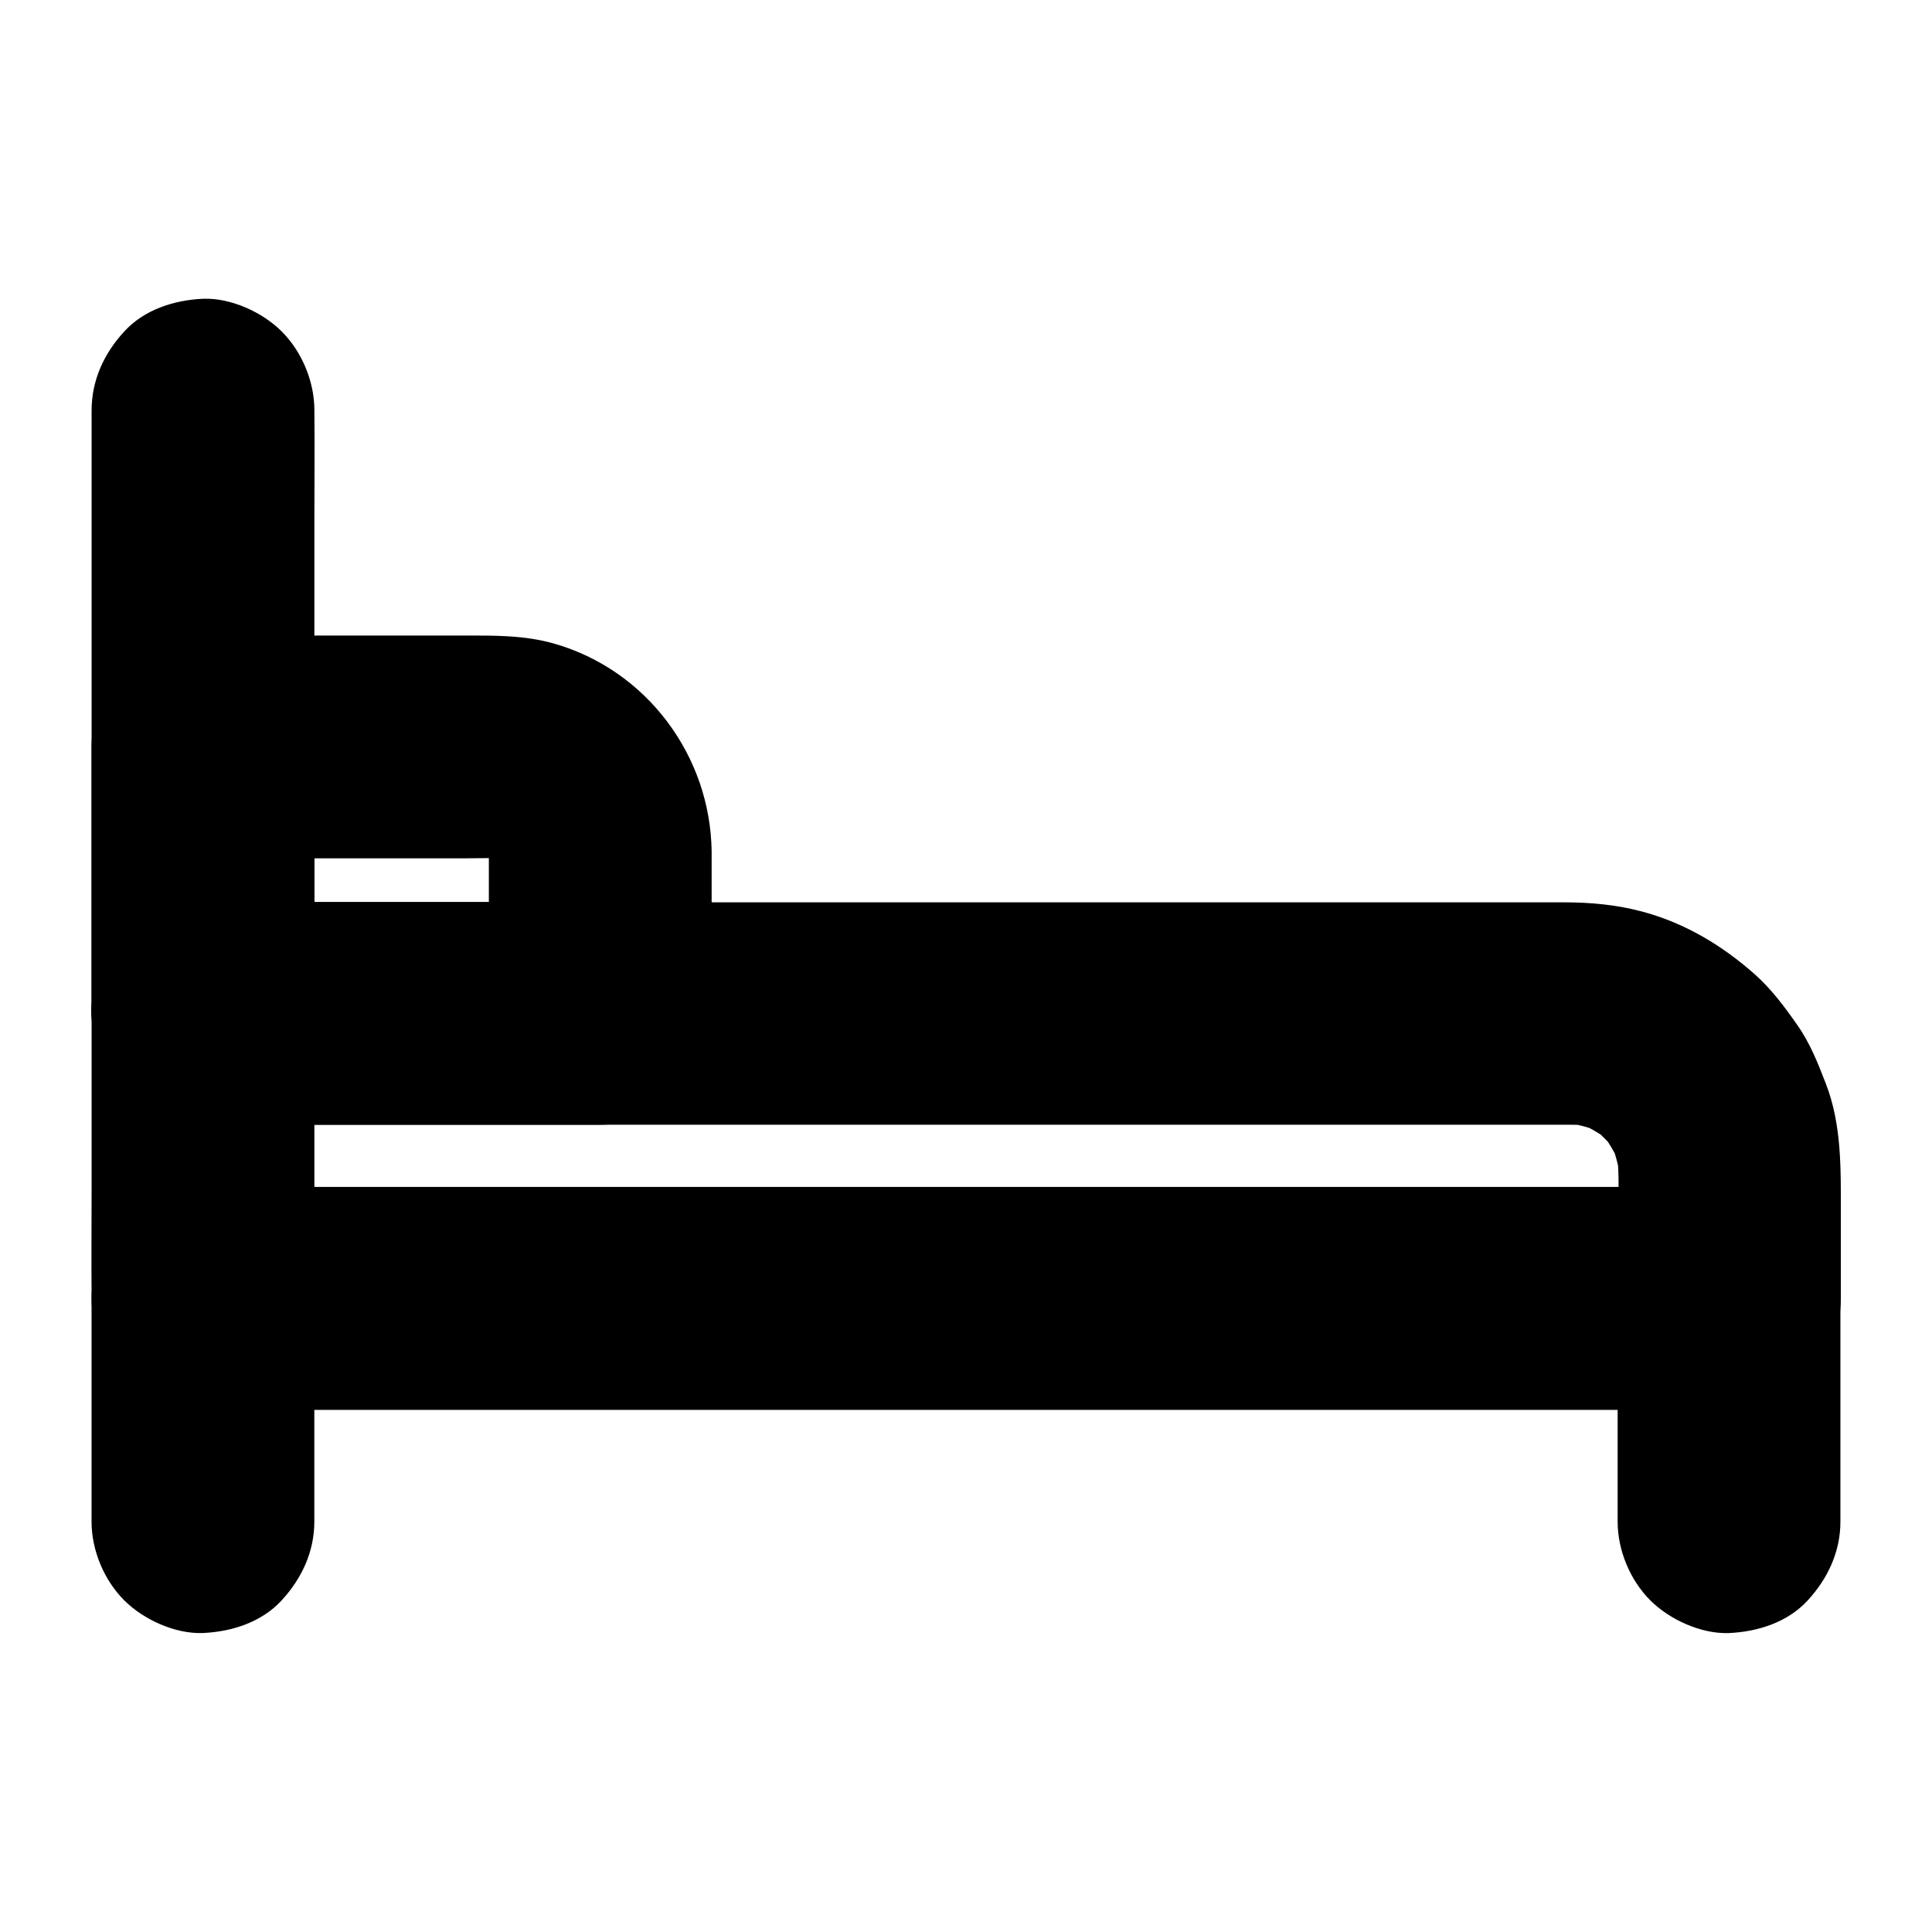
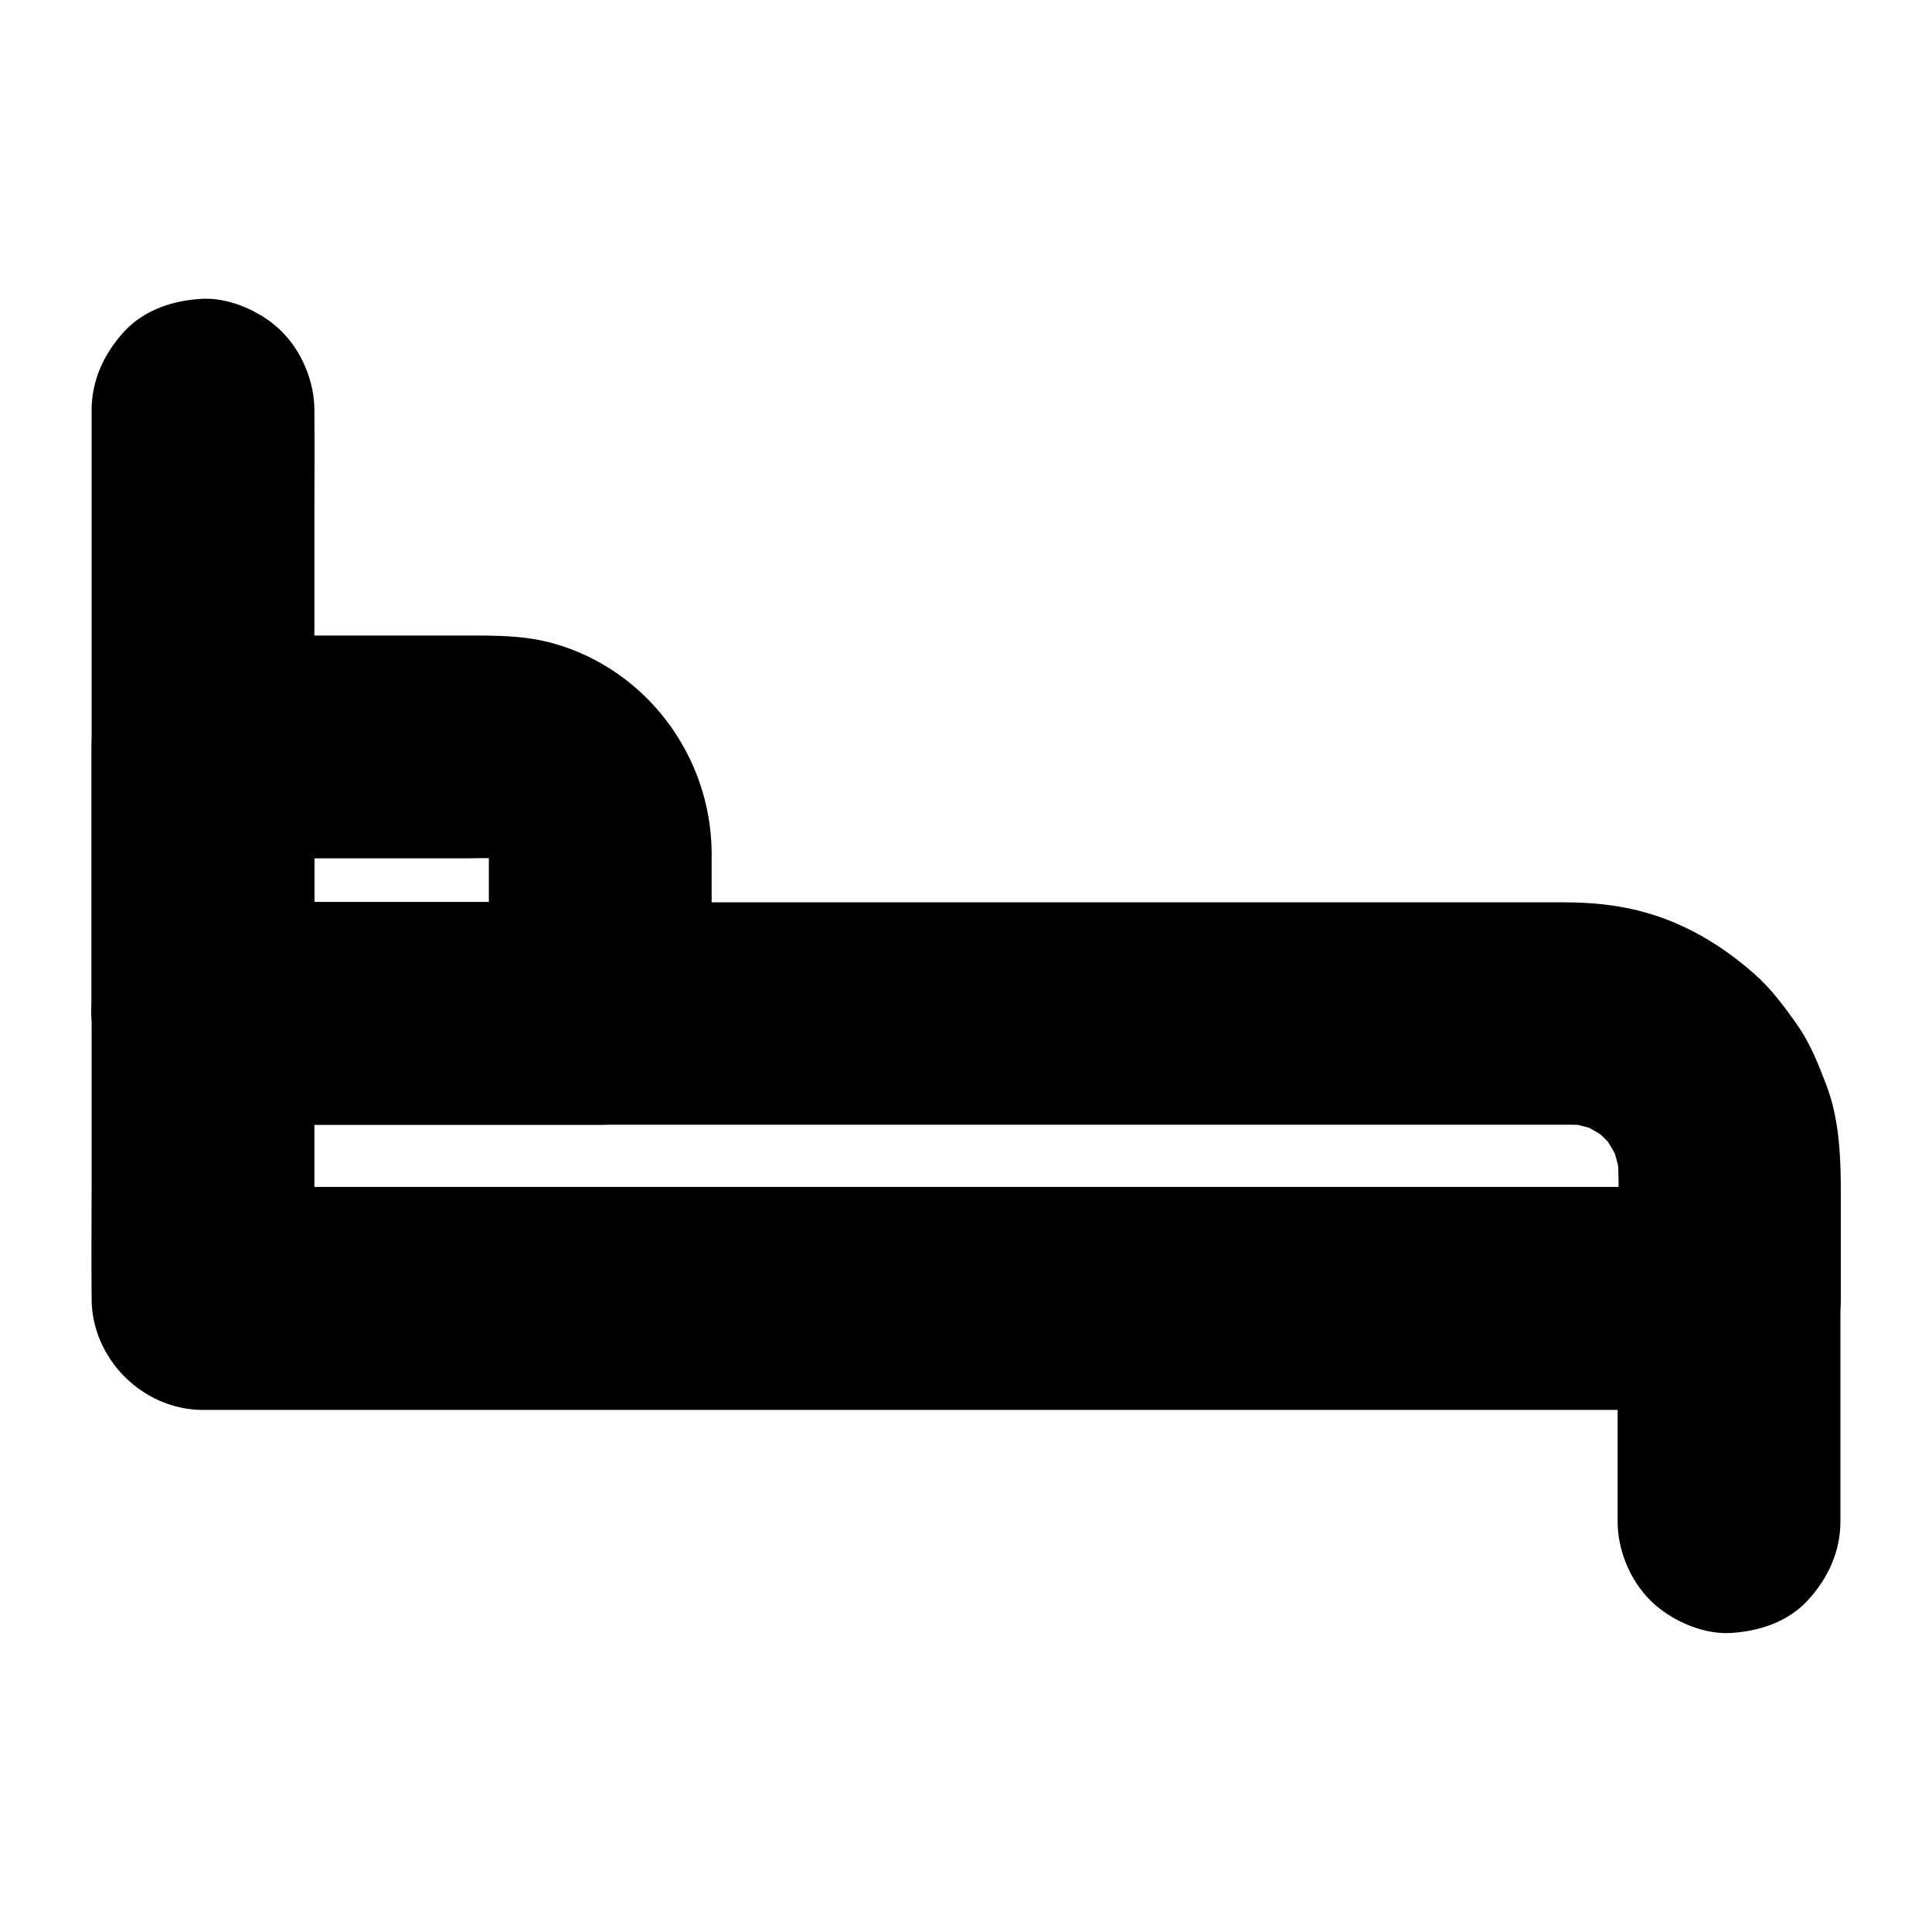
<svg xmlns="http://www.w3.org/2000/svg" fill="#000000" width="800px" height="800px" version="1.1" viewBox="144 144 512 512">
  <g>
    <path d="m197.79 442.07h9.891 26.715 39.41 48.215 52.496 53.086 49.102 41.379 29.176 13.039c1.918 0 3.836 0.098 5.758 0.344-2.609-0.344-5.215-0.688-7.871-1.031 3.738 0.492 7.332 1.477 10.773 2.902-2.363-0.984-4.723-1.969-7.035-2.953 3.394 1.477 6.496 3.297 9.398 5.559-1.969-1.523-3.984-3.102-5.953-4.625 2.707 2.117 5.117 4.527 7.231 7.231-1.523-1.969-3.102-3.984-4.625-5.953 2.215 2.902 4.082 6.051 5.559 9.398-0.984-2.363-1.969-4.723-2.953-7.035 1.426 3.492 2.41 7.086 2.902 10.773-0.344-2.609-0.688-5.215-1.031-7.871 0.836 6.691 0.344 13.676 0.344 20.418v18.844c9.84-9.84 19.68-19.68 29.52-29.52h-10.824-29.422-43.543-53.137-58.203-58.746-54.562-46.297-33.309c-5.266 0-10.527-0.051-15.793 0h-0.688c9.84 9.84 19.68 19.68 29.52 29.52v-23.371-56.336-67.895-58.746c0-9.543 0.098-19.09 0-28.633v-0.395c0-7.578-3.297-15.5-8.66-20.859-5.117-5.117-13.531-8.953-20.859-8.66-7.625 0.344-15.547 2.856-20.859 8.66-5.363 5.805-8.66 12.941-8.66 20.91v23.371 56.336 67.895 58.746c0 9.543-0.098 19.09 0 28.633v0.395c0 15.941 13.531 29.52 29.52 29.52h10.824 29.422 43.543 53.137 58.203 58.746 54.562 46.297 33.309c5.266 0 10.527 0.051 15.793 0h0.688c15.941 0 29.52-13.531 29.52-29.52v-22.879c0-11.465 0.246-23.223-3.984-34.094-2.066-5.363-4.231-10.824-7.578-15.547-3.297-4.723-6.887-9.543-11.219-13.383-8.707-7.723-18.648-13.676-30.012-16.68-6.641-1.77-13.578-2.41-20.418-2.41h-22.582-42.656-55.891-62.289-61.648-54.859-40.395c-6.594 0-13.137-0.051-19.73 0h-0.887c-7.578 0-15.5 3.297-20.859 8.66-5.117 5.117-8.953 13.531-8.66 20.859 0.344 7.625 2.856 15.547 8.66 20.859 5.859 5.215 12.945 8.562 20.965 8.562z" />
    <path d="m273.55 369.69v37.492 5.363c9.84-9.84 19.68-19.68 29.52-29.52h-35.523-56.68-13.086c9.84 9.84 19.68 19.68 29.52 29.52v-61.844-8.758l-29.52 29.52h69.668c3.984 0 8.07-0.246 12.004 0.297-2.609-0.344-5.215-0.688-7.871-1.031 2.41 0.395 4.676 1.031 6.887 1.969-2.363-0.984-4.723-1.969-7.035-2.953 2.164 0.934 4.184 2.117 6.051 3.543-1.969-1.523-3.984-3.102-5.953-4.625 1.82 1.477 3.492 3.102 4.922 4.922-1.523-1.969-3.102-3.984-4.625-5.953 1.426 1.871 2.609 3.887 3.543 6.051-0.984-2.363-1.969-4.723-2.953-7.035 0.934 2.215 1.574 4.527 1.969 6.887-0.344-2.609-0.688-5.215-1.031-7.871 0.098 1.371 0.195 2.699 0.195 4.027 0.098 7.625 3.246 15.449 8.66 20.859 5.117 5.117 13.531 8.953 20.859 8.66 7.625-0.344 15.547-2.856 20.859-8.66 5.266-5.758 8.758-12.891 8.66-20.859-0.297-25.387-17.219-48.168-41.82-55.152-7.824-2.215-15.695-2.117-23.664-2.117h-53.824-15.5c-15.941 0-29.52 13.531-29.52 29.52v61.844 8.758c0 15.941 13.531 29.52 29.52 29.52h35.523 56.68 13.086c15.941 0 29.52-13.531 29.52-29.52v-37.492-5.363c0-7.578-3.297-15.5-8.66-20.859-5.117-5.117-13.531-8.953-20.859-8.66-7.625 0.344-15.547 2.856-20.859 8.66-5.316 5.758-8.66 12.895-8.66 20.863z" />
-     <path d="m227.3 547.25v-51.758-7.379c0-7.578-3.297-15.5-8.66-20.859-5.117-5.117-13.531-8.953-20.859-8.66-7.625 0.344-15.547 2.856-20.859 8.66-5.363 5.754-8.66 12.84-8.66 20.859v51.758 7.379c0 7.578 3.297 15.5 8.66 20.859 5.117 5.117 13.531 8.953 20.859 8.66 7.625-0.344 15.547-2.856 20.859-8.66 5.316-5.754 8.66-12.887 8.66-20.859z" />
    <path d="m572.69 488.12v51.758 7.379c0 7.578 3.297 15.5 8.66 20.859 5.117 5.117 13.531 8.953 20.859 8.66 7.625-0.344 15.547-2.856 20.859-8.66 5.312-5.758 8.66-12.891 8.66-20.859v-51.758-7.379c0-7.578-3.297-15.5-8.66-20.859-5.117-5.117-13.531-8.953-20.859-8.66-7.625 0.344-15.547 2.856-20.859 8.66-5.316 5.754-8.66 12.84-8.66 20.859z" />
  </g>
</svg>